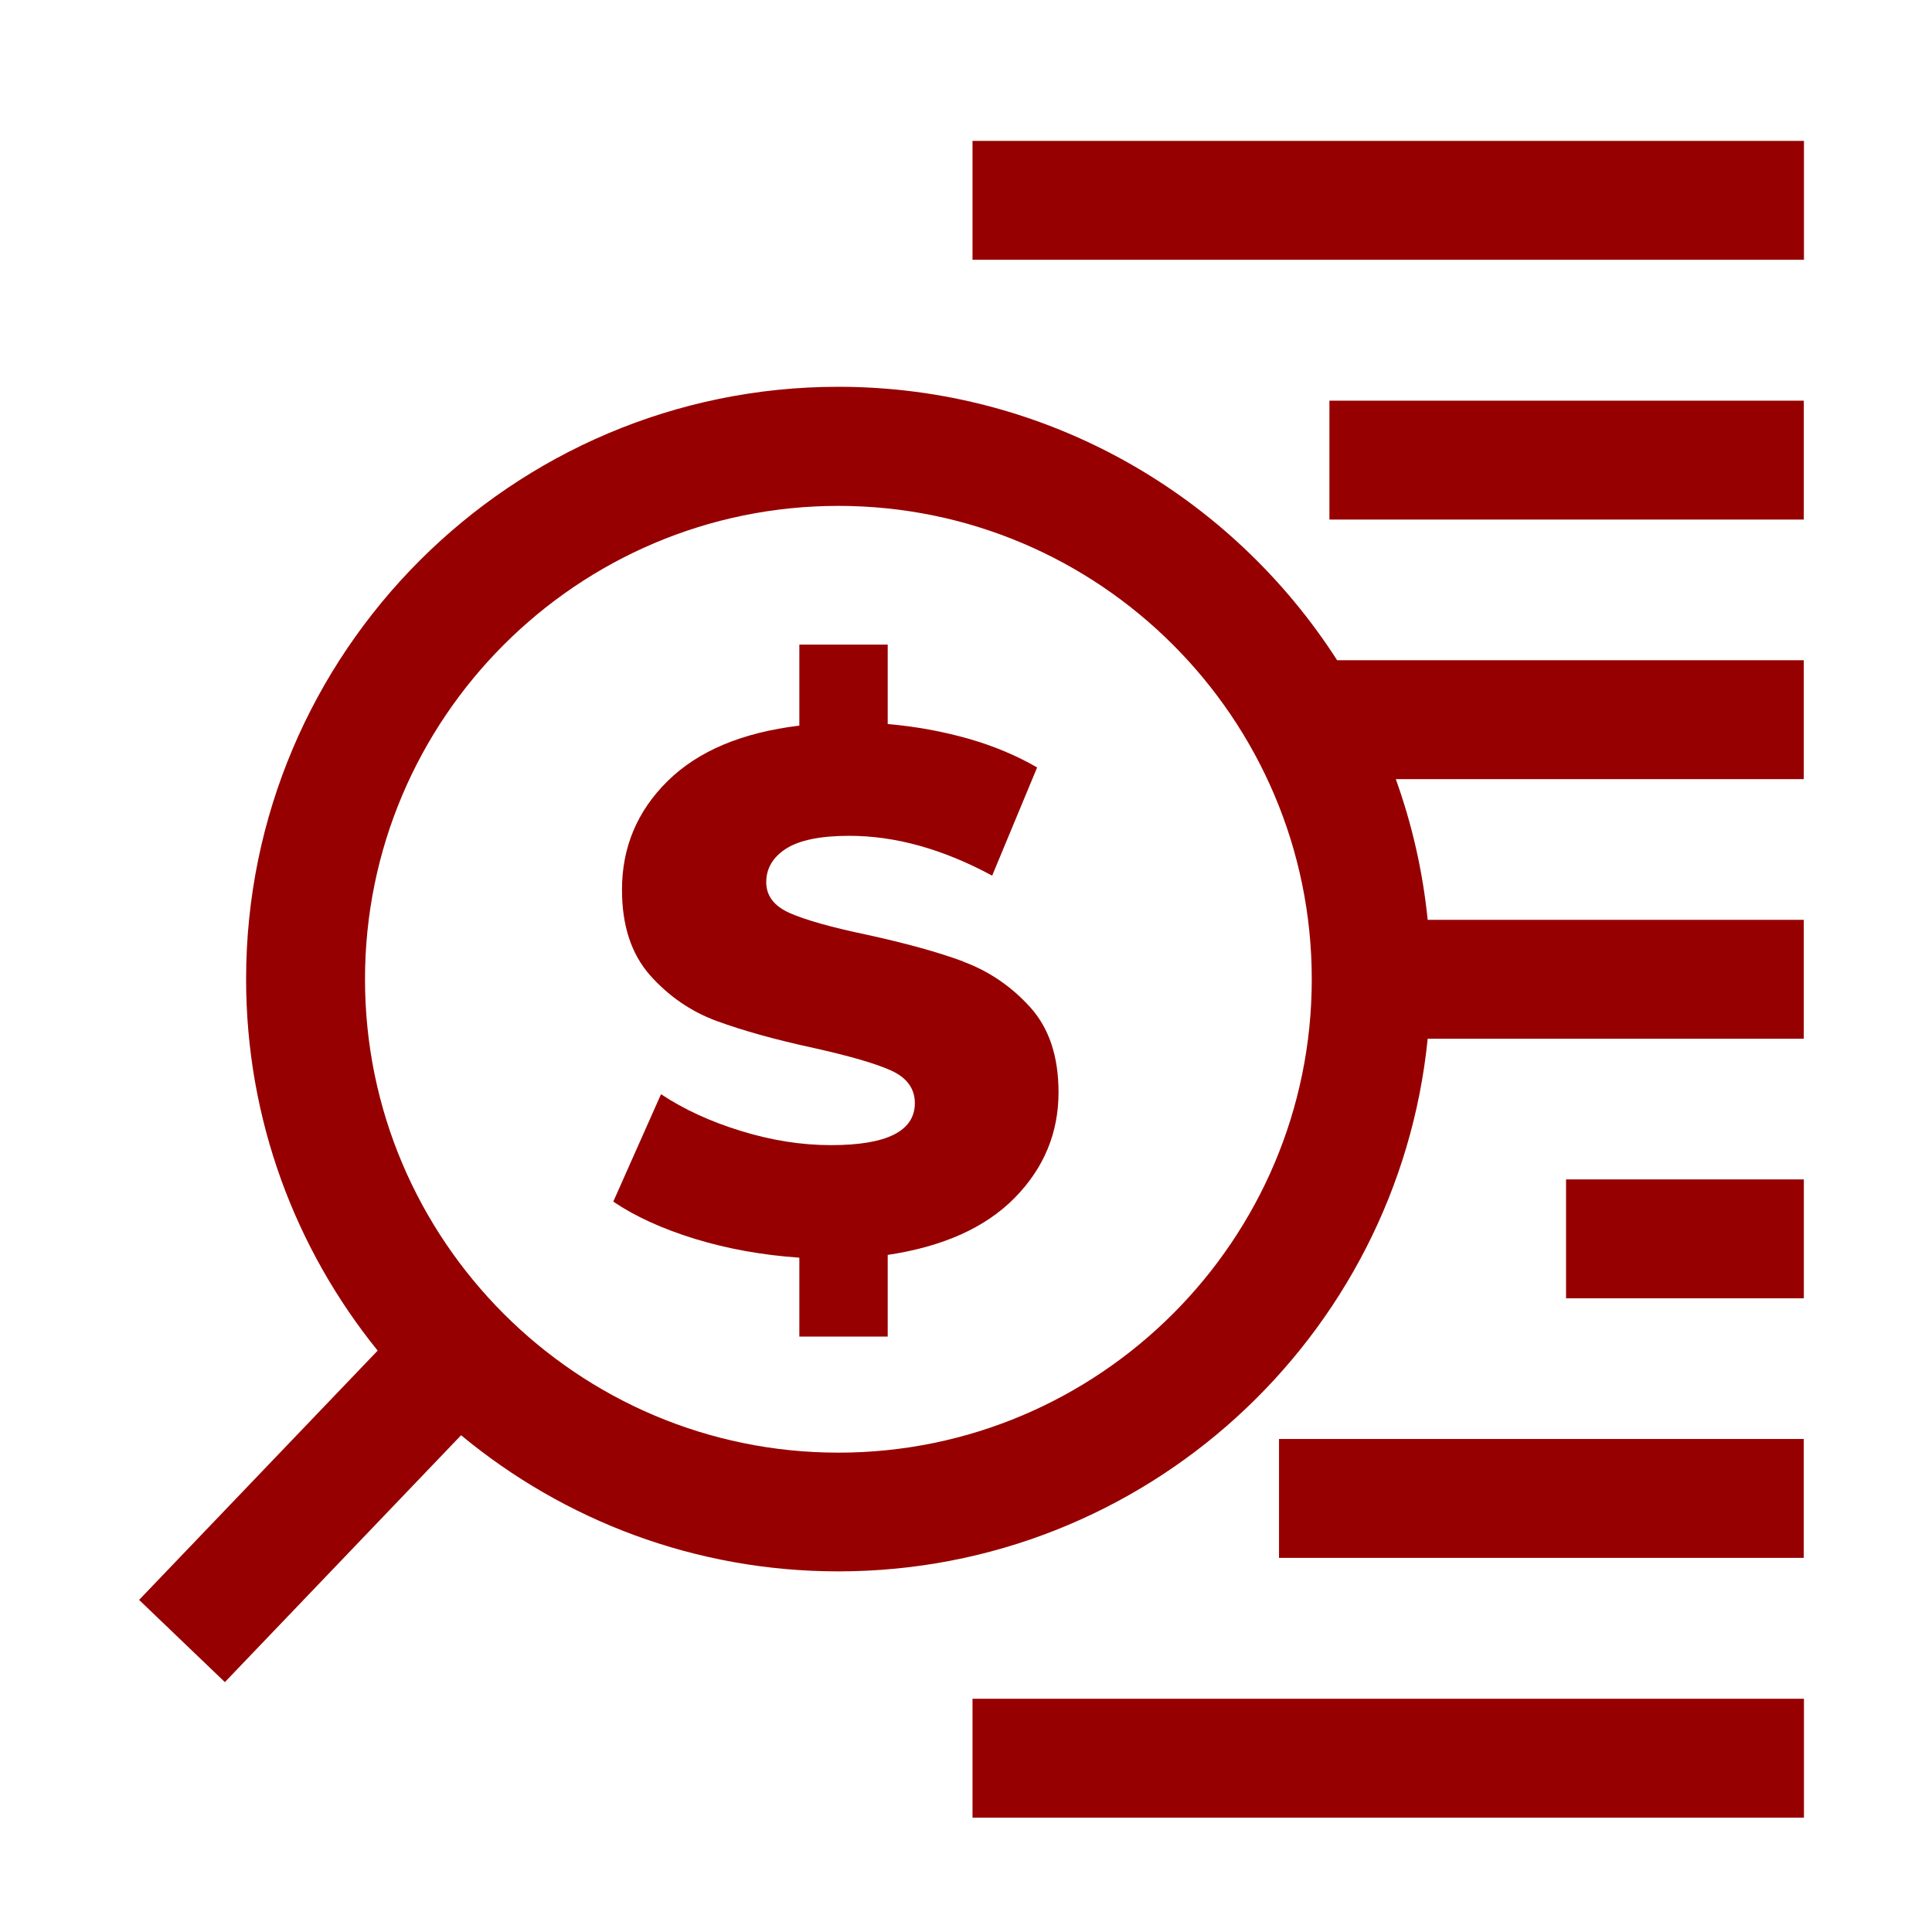
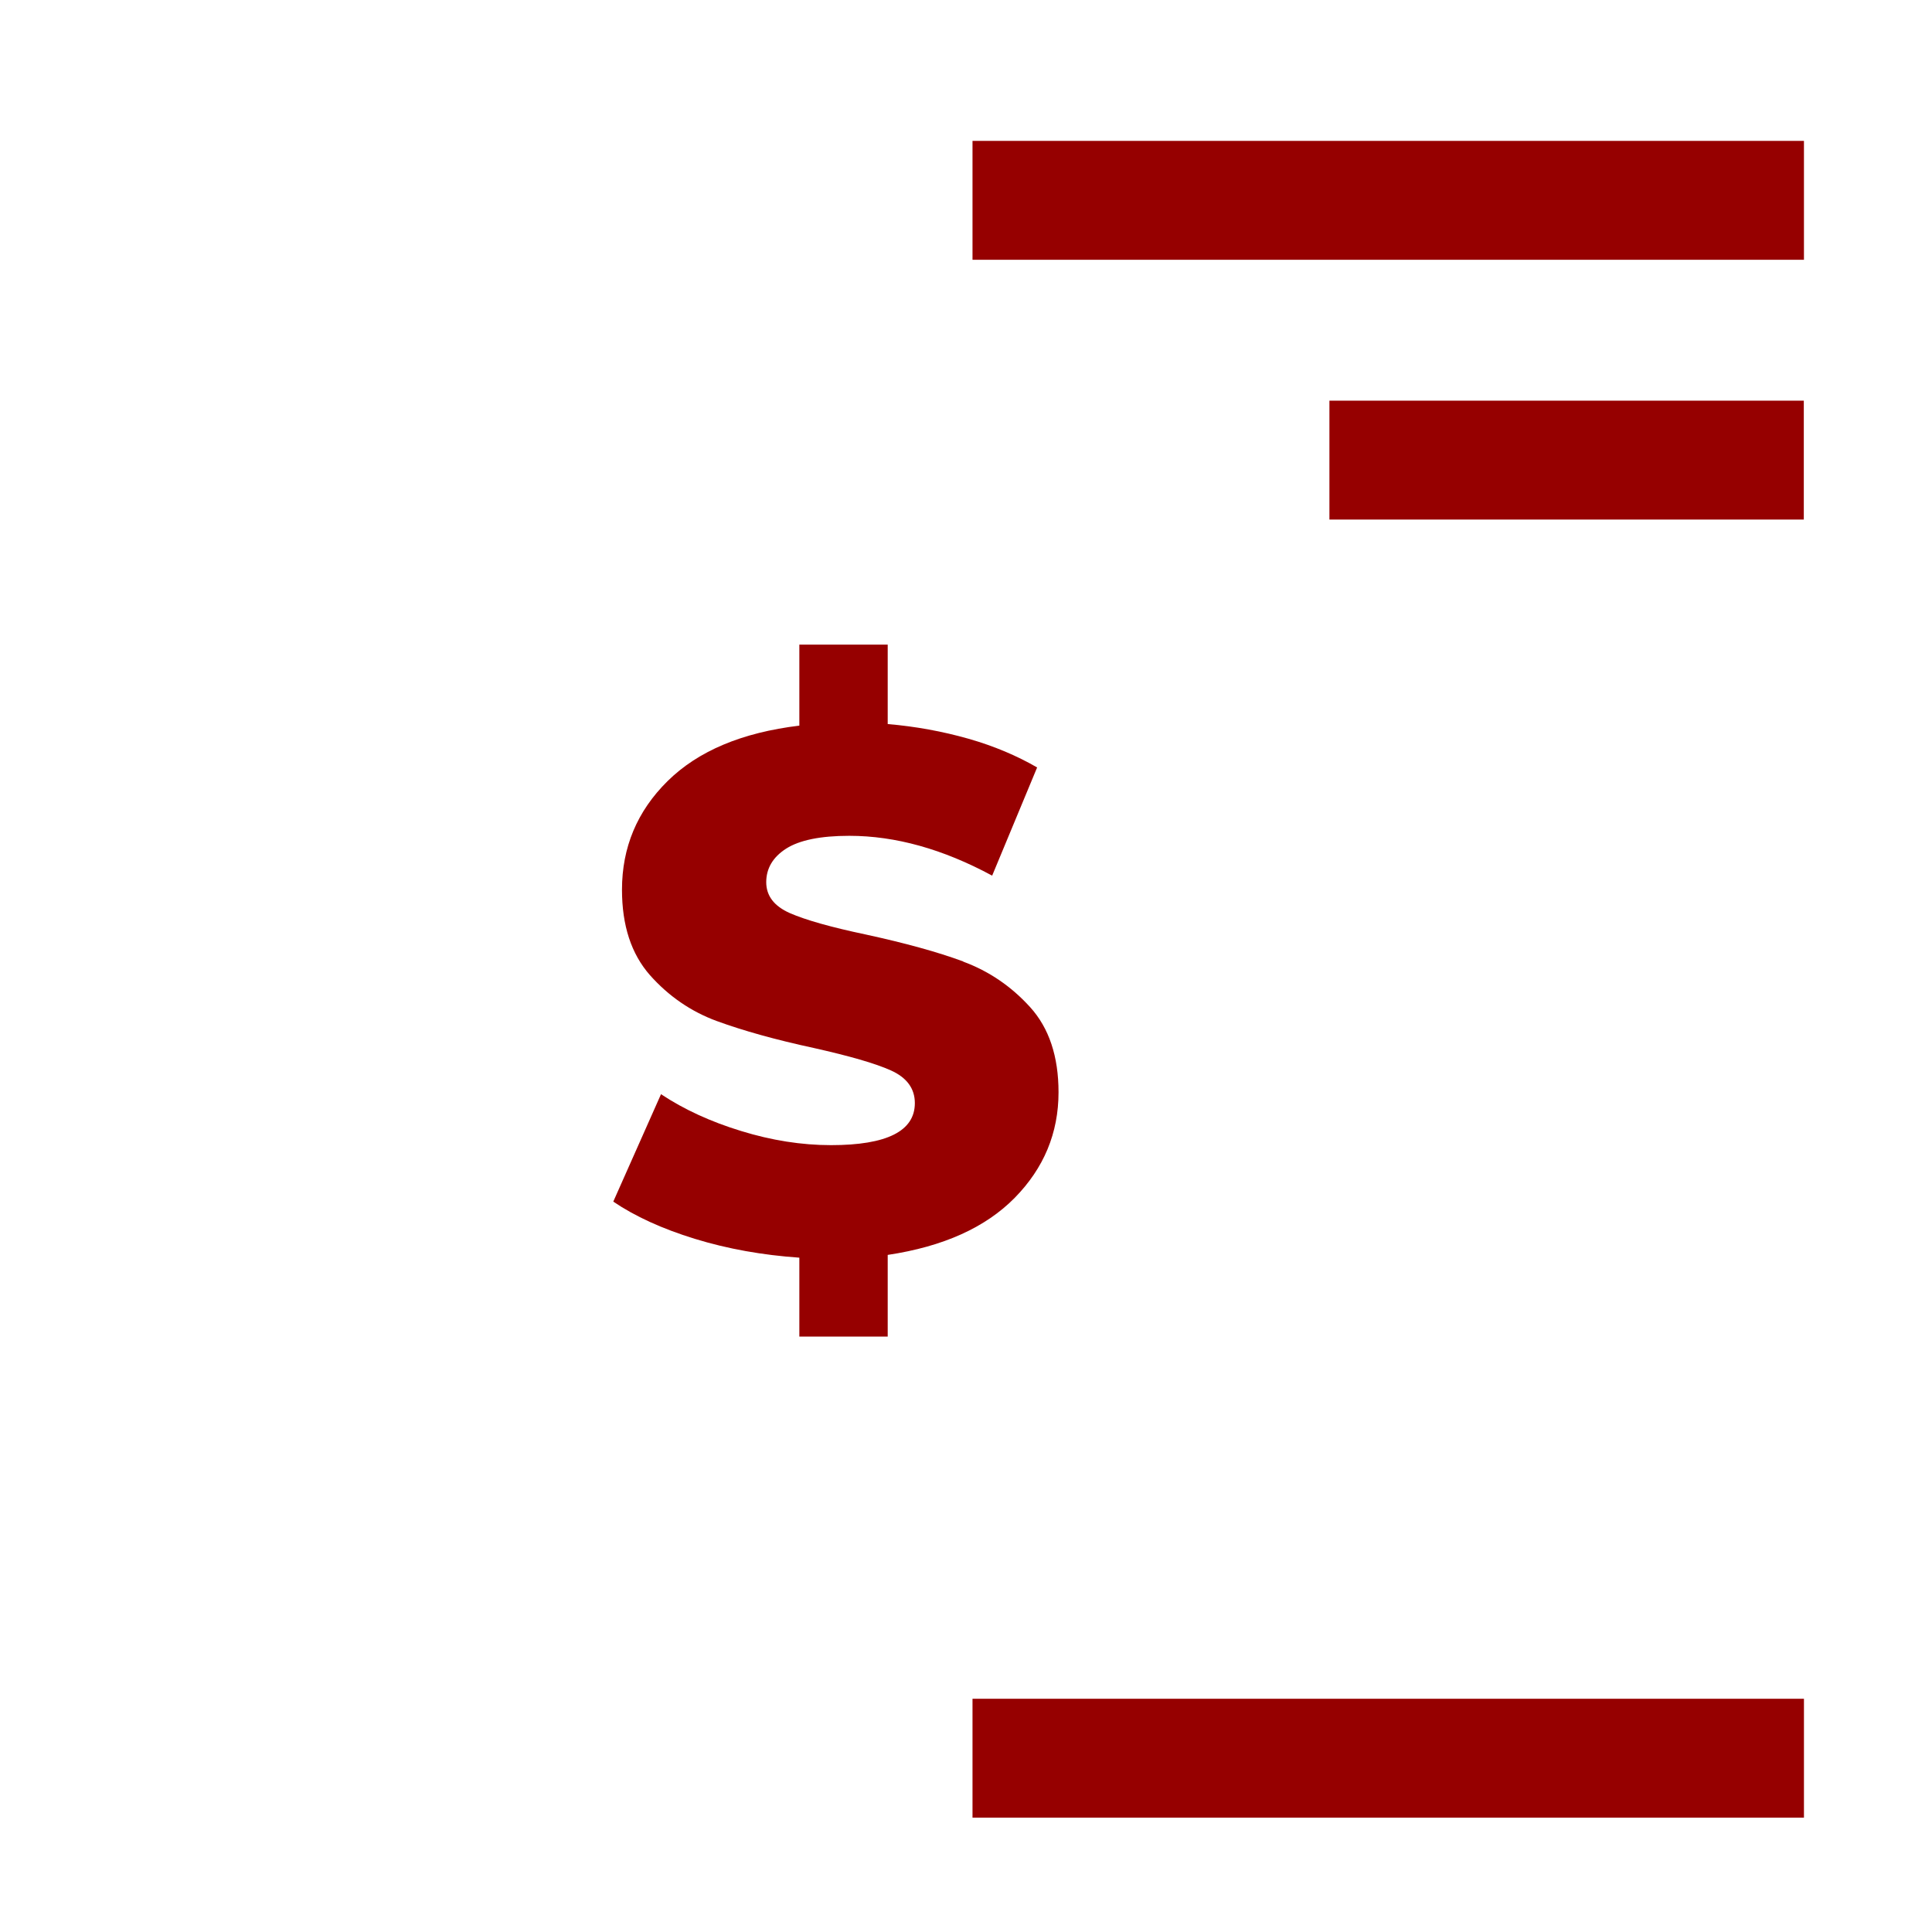
<svg xmlns="http://www.w3.org/2000/svg" fill="none" height="65" viewBox="0 0 65 65" width="65">
  <g clip-path="url(#clip0_307_5883)">
-     <path d="M28.206 13.013C17.22 13.013 8.28 21.953 8.28 32.94C8.28 37.673 9.94 42.02 12.706 45.44L4.68 53.827L7.566 56.593L15.513 48.287C18.966 51.147 23.386 52.867 28.206 52.867C38.52 52.867 47.026 44.993 48.033 34.947H60.686V30.947H48.033C47.866 29.3 47.5 27.713 46.96 26.213H60.686V22.213H44.986C41.44 16.687 35.246 13.013 28.206 13.013ZM28.206 48.873C19.42 48.873 12.28 41.727 12.28 32.947C12.28 24.167 19.426 17.02 28.206 17.02C36.986 17.02 44.133 24.167 44.133 32.947C44.133 41.727 36.986 48.873 28.206 48.873Z" fill="#960000" />
    <path d="M60.692 4.74H32.719V8.74H60.692V4.74Z" fill="#960000" />
    <path d="M60.687 13.48H44.727V17.48H60.687V13.48Z" fill="#960000" />
-     <path d="M60.688 39.68H52.688V43.68H60.688V39.68Z" fill="#960000" />
-     <path d="M60.685 48.413H43.031V52.413H60.685V48.413Z" fill="#960000" />
    <path d="M60.692 57.153H32.719V61.153H60.692V57.153Z" fill="#960000" />
    <path d="M32.406 32.347C31.54 32.027 30.446 31.727 29.126 31.44C27.953 31.193 27.106 30.953 26.573 30.72C26.046 30.487 25.779 30.14 25.779 29.68C25.779 29.22 26 28.84 26.446 28.553C26.893 28.267 27.599 28.12 28.573 28.12C30.126 28.12 31.726 28.567 33.38 29.46L34.893 25.82C34.213 25.427 33.446 25.1 32.58 24.853C31.713 24.607 30.806 24.44 29.866 24.36V21.687H26.893V24.413C24.959 24.647 23.486 25.267 22.459 26.28C21.433 27.293 20.926 28.513 20.926 29.933C20.926 31.14 21.239 32.093 21.866 32.807C22.493 33.513 23.246 34.033 24.119 34.353C24.993 34.673 26.086 34.98 27.386 35.26C28.573 35.527 29.439 35.773 29.973 36.013C30.506 36.253 30.779 36.62 30.779 37.113C30.779 38.053 29.84 38.527 27.959 38.527C26.966 38.527 25.959 38.367 24.939 38.053C23.913 37.74 23.013 37.327 22.239 36.813L20.633 40.427C21.36 40.92 22.273 41.34 23.38 41.68C24.486 42.02 25.66 42.227 26.893 42.313V44.967H29.866V42.22C31.733 41.94 33.153 41.3 34.139 40.3C35.12 39.3 35.613 38.12 35.613 36.747C35.613 35.54 35.293 34.587 34.66 33.887C34.026 33.187 33.273 32.673 32.406 32.353V32.347Z" fill="#960000" />
  </g>
  <defs>
    <clipPath id="clip0_307_5883">
      <rect fill="white" height="64" transform="translate(0.656 0.973)" width="64" />
    </clipPath>
  </defs>
</svg>